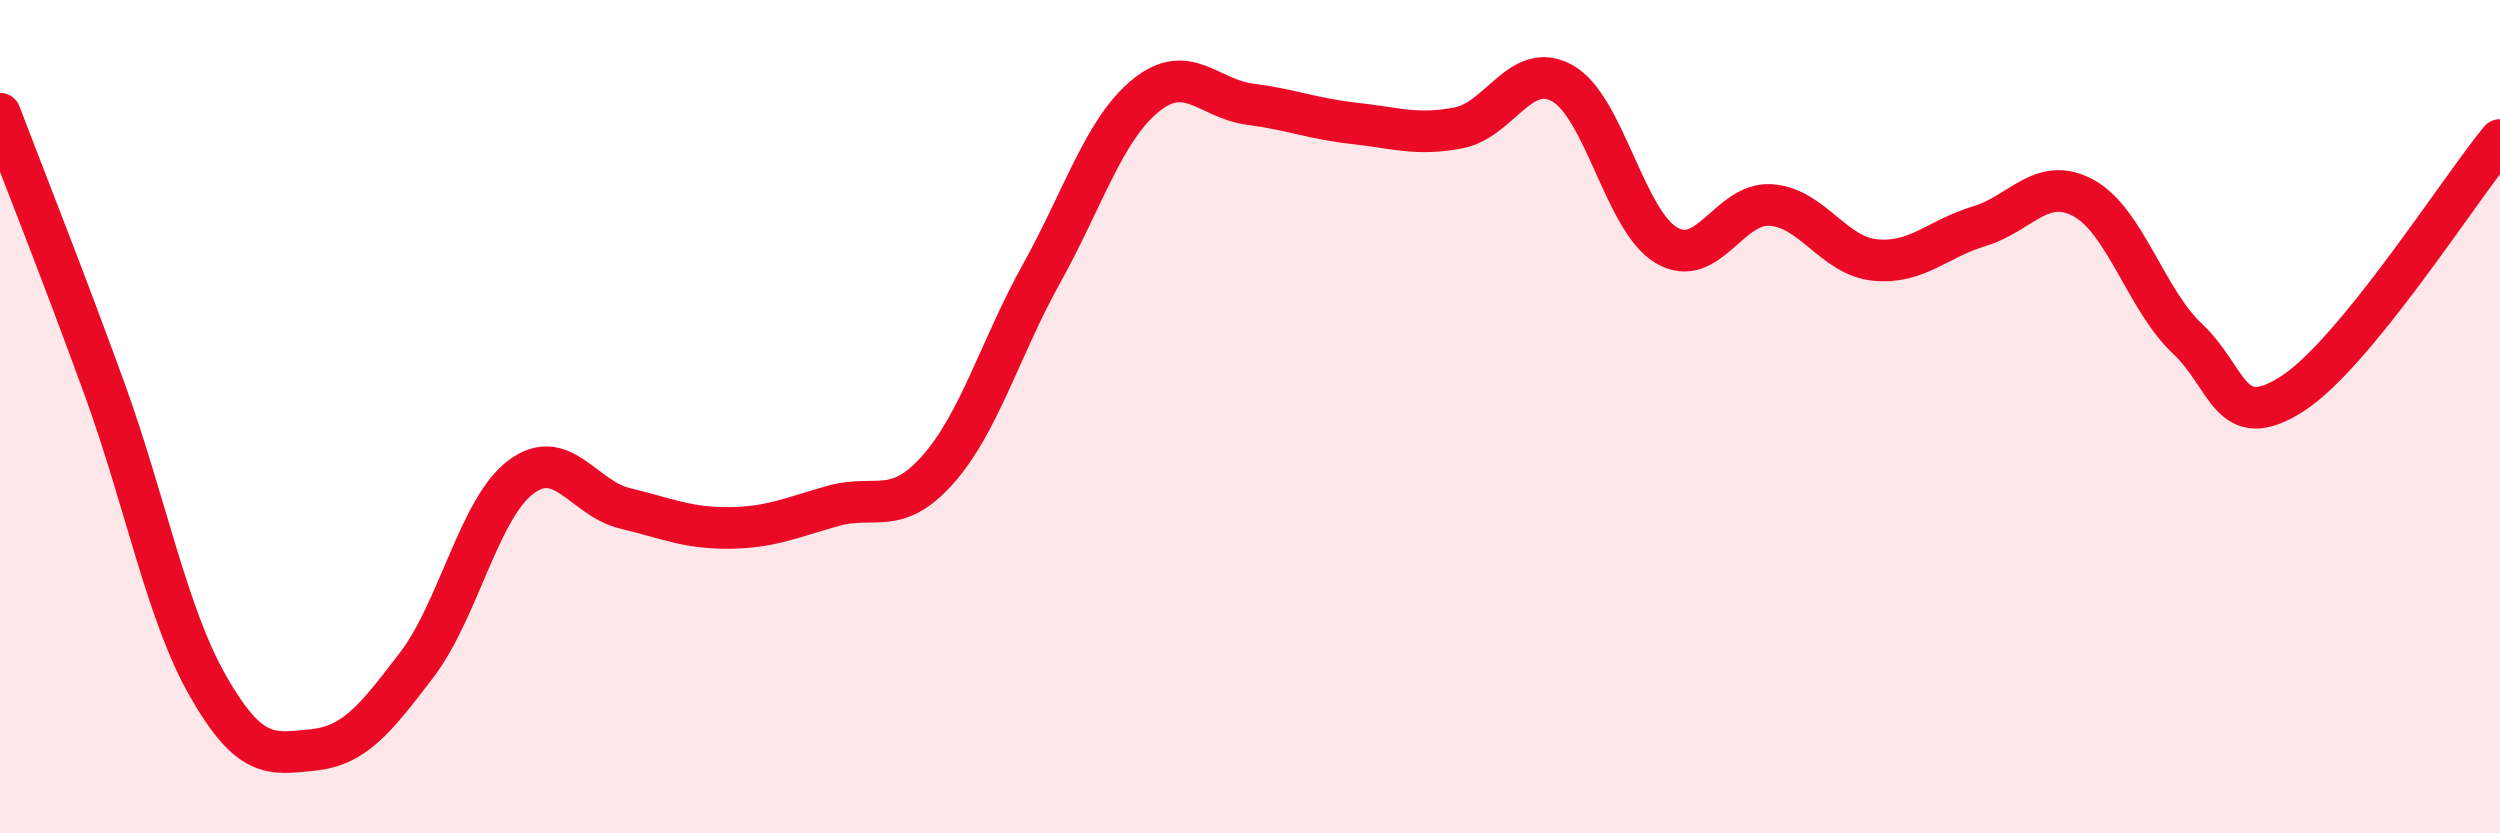
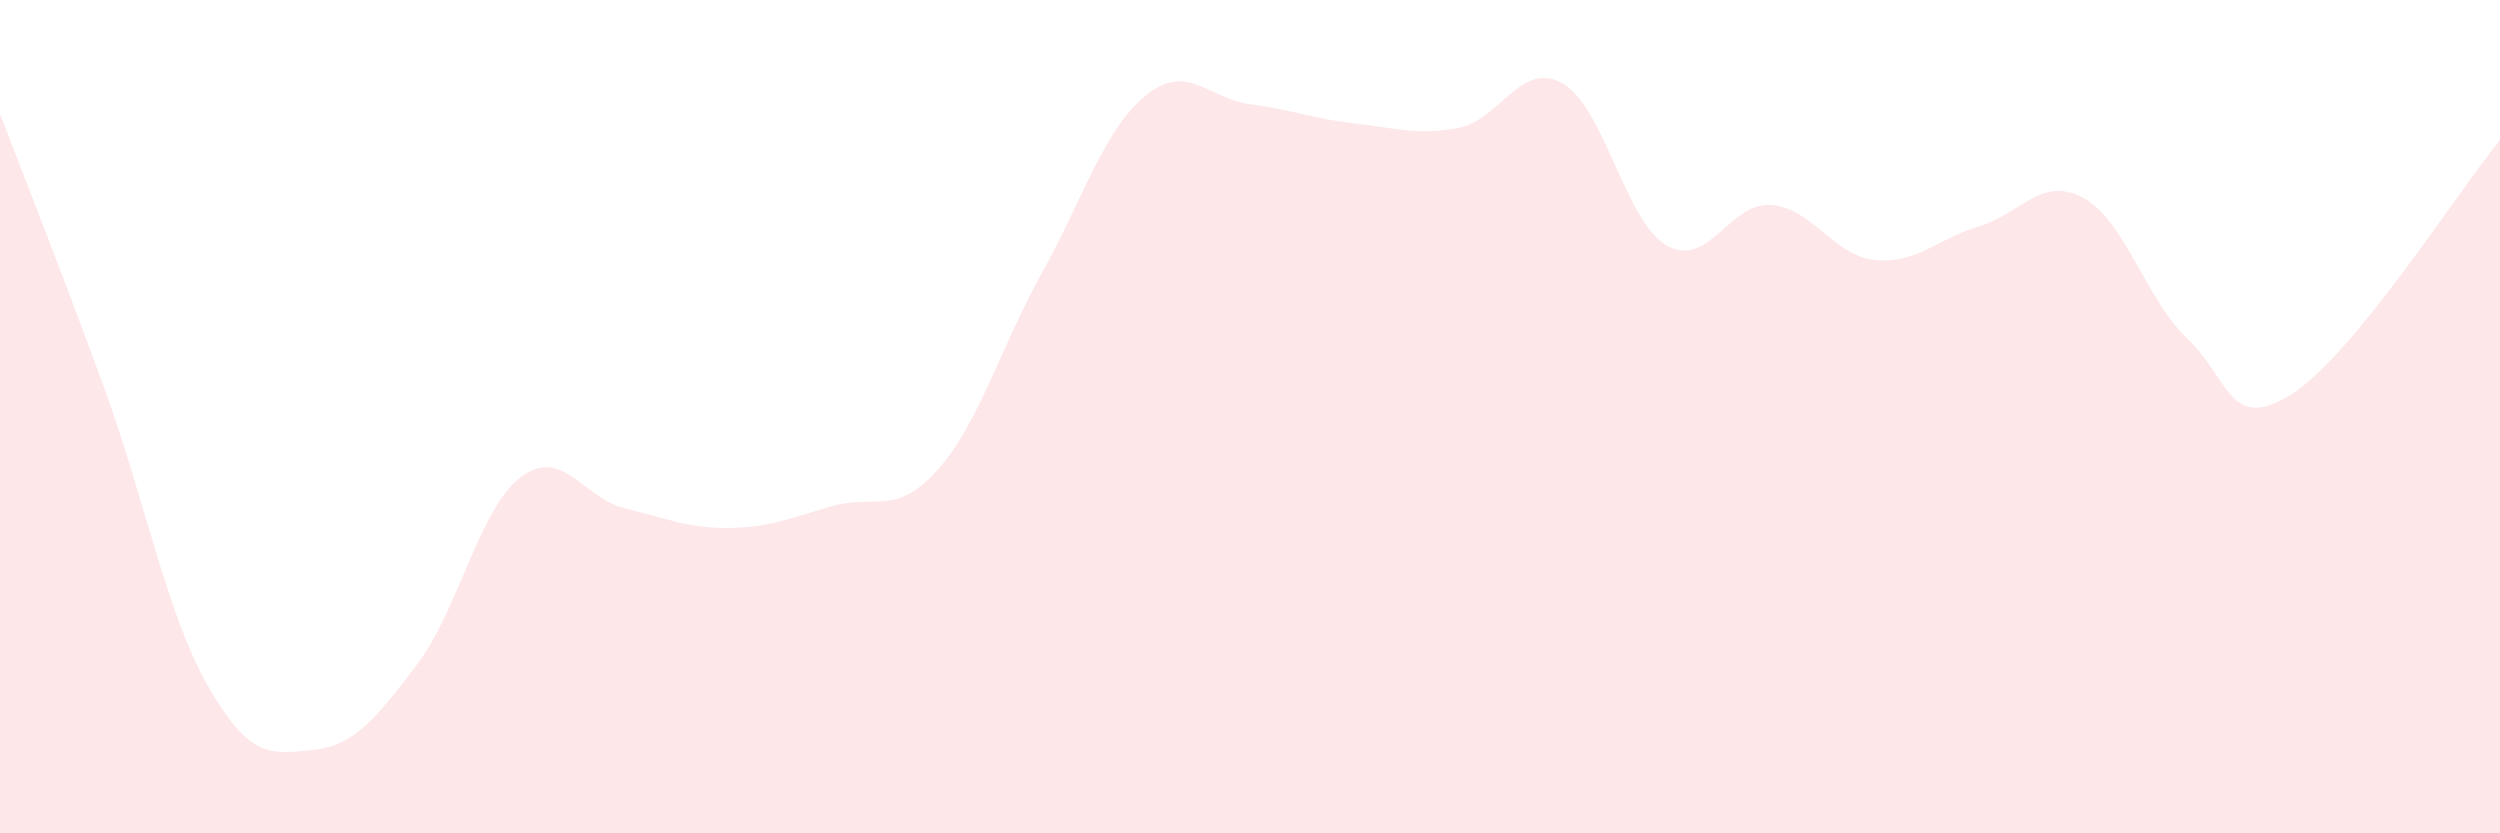
<svg xmlns="http://www.w3.org/2000/svg" width="60" height="20" viewBox="0 0 60 20">
  <path d="M 0,2.73 C 0.5,4.05 1.5,6.56 2.5,9.31 C 3.5,12.06 4,14.74 5,16.48 C 6,18.22 6.5,18.1 7.5,18 C 8.5,17.9 9,17.27 10,15.96 C 11,14.65 11.5,12.2 12.5,11.45 C 13.5,10.7 14,11.96 15,12.2 C 16,12.44 16.5,12.68 17.5,12.67 C 18.5,12.66 19,12.42 20,12.14 C 21,11.86 21.5,12.4 22.5,11.28 C 23.5,10.16 24,8.36 25,6.56 C 26,4.76 26.5,3.1 27.5,2.29 C 28.5,1.48 29,2.37 30,2.5 C 31,2.63 31.5,2.85 32.5,2.96 C 33.5,3.07 34,3.26 35,3.07 C 36,2.88 36.5,1.44 37.5,2 C 38.5,2.56 39,5.31 40,5.89 C 41,6.47 41.5,4.85 42.5,4.92 C 43.5,4.99 44,6.14 45,6.24 C 46,6.34 46.5,5.73 47.5,5.43 C 48.5,5.13 49,4.21 50,4.75 C 51,5.29 51.5,7.19 52.5,8.13 C 53.5,9.07 53.5,10.41 55,9.46 C 56.5,8.51 59,4.58 60,3.36L60 20L0 20Z" fill="#EB0A25" opacity="0.1" stroke-linecap="round" stroke-linejoin="round" />
-   <path d="M 0,2.73 C 0.5,4.05 1.5,6.56 2.5,9.31 C 3.5,12.06 4,14.74 5,16.48 C 6,18.22 6.5,18.1 7.5,18 C 8.5,17.9 9,17.27 10,15.96 C 11,14.65 11.5,12.2 12.5,11.45 C 13.5,10.7 14,11.96 15,12.2 C 16,12.44 16.5,12.68 17.5,12.67 C 18.5,12.66 19,12.42 20,12.14 C 21,11.86 21.5,12.4 22.5,11.28 C 23.5,10.16 24,8.36 25,6.56 C 26,4.76 26.5,3.1 27.5,2.29 C 28.5,1.48 29,2.37 30,2.5 C 31,2.63 31.5,2.85 32.5,2.96 C 33.5,3.07 34,3.26 35,3.07 C 36,2.88 36.5,1.44 37.5,2 C 38.5,2.56 39,5.31 40,5.89 C 41,6.47 41.5,4.85 42.5,4.92 C 43.5,4.99 44,6.14 45,6.24 C 46,6.34 46.5,5.73 47.5,5.43 C 48.5,5.13 49,4.21 50,4.75 C 51,5.29 51.5,7.19 52.5,8.13 C 53.5,9.07 53.5,10.41 55,9.46 C 56.5,8.51 59,4.58 60,3.36" stroke="#EB0A25" stroke-width="1" fill="none" stroke-linecap="round" stroke-linejoin="round" />
</svg>